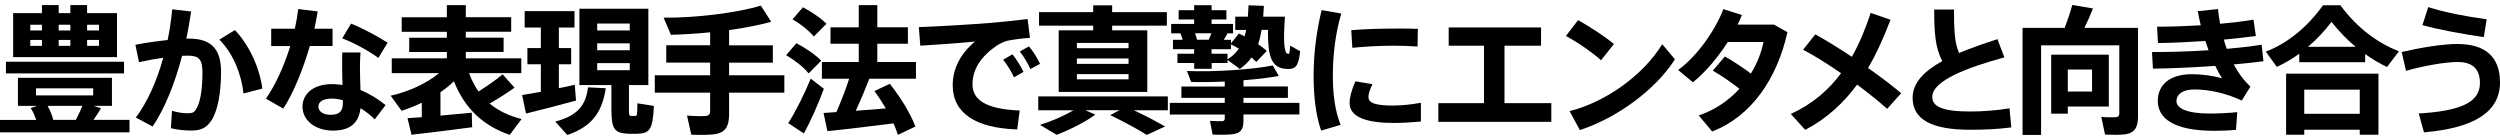
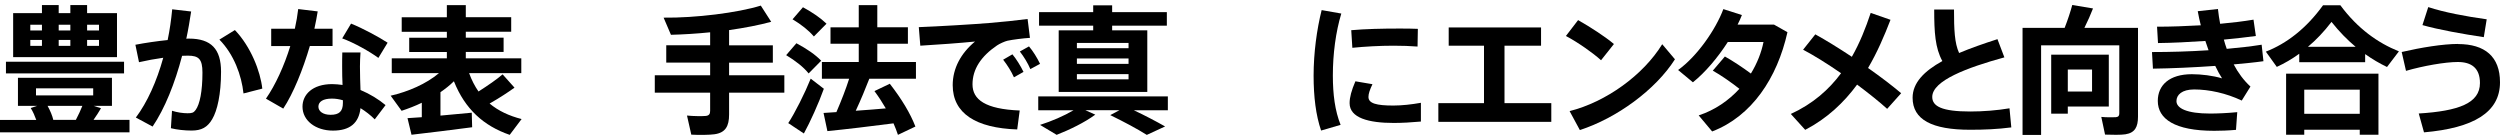
<svg xmlns="http://www.w3.org/2000/svg" id="_レイヤー_1" data-name="レイヤー_1" viewBox="0 0 500 28">
  <path d="M7.25,23.98c-.28-.78-.64-1.63-1.11-2.38l1.27-.42h-3.82v-5.62h18.8v5.62h-3.63l1.44.47c-.41.69-.91,1.5-1.5,2.33h7.2v2.49H0v-2.49h7.25ZM24.81,12.35v2.33H1.19v-2.33h23.62ZM8.39,2.63v-1.61h3.35v1.61h2.33v-1.61h3.35v1.61h5.98v8.8H2.63V2.63h5.76ZM6.06,6.09h2.33v-1.14h-2.33v1.14ZM6.06,9.17h2.33v-1.19h-2.33v1.19ZM7.2,19.08h11.44v-1.41H7.2v1.41ZM15.17,23.98c.5-.94.97-1.97,1.3-2.8h-6.95c.53.97.94,1.94,1.14,2.8h4.51ZM14.07,6.09v-1.14h-2.33v1.14h2.33ZM14.07,9.17v-1.19h-2.33v1.19h2.33ZM19.8,6.09v-1.14h-2.38v1.14h2.38ZM19.8,9.17v-1.19h-2.38v1.19h2.38Z" />
  <path d="M33.53,8.01c.42-2.02.72-4.1.91-6.15l3.79.44c-.28,1.83-.58,3.65-.97,5.45.17-.03.36-.03.53-.03,4.46,0,6.42,2.1,6.42,6.62s-.75,7.78-1.77,9.5c-.97,1.63-2.13,2.27-4.13,2.27-1.41,0-2.93-.17-4.13-.47l.22-3.49c1.02.33,2.19.5,3.1.5.86,0,1.22-.08,1.63-.66.83-1.14,1.36-3.71,1.36-7.48,0-2.71-.75-3.38-2.91-3.38-.36,0-.75.03-1.16.03-1.44,5.51-3.46,10.55-5.9,14.15l-3.35-1.8c2.27-3.02,4.18-7.25,5.48-11.96-1.61.22-3.27.53-4.85.89l-.72-3.49c2.02-.39,4.32-.72,6.42-.94ZM52.47,17.72l-3.77.97c-.39-3.63-1.91-7.81-4.82-10.77l3.1-1.91c3.18,3.32,5.1,8.25,5.48,11.71Z" />
  <path d="M58.97,5.74c.3-1.36.53-2.69.67-3.93l3.9.47c-.17,1.05-.39,2.24-.66,3.46h3.63v3.46h-4.54c-1.36,4.65-3.32,9.52-5.32,12.52l-3.46-1.99c1.88-2.69,3.66-6.59,4.87-10.52h-3.82v-3.46h4.73ZM72.1,10.47c-.06.86-.11,1.91-.11,2.82,0,1.58.06,3.27.11,4.71,1.91.8,3.65,1.88,5.01,3.02l-2.16,2.85c-.86-.86-1.83-1.61-2.85-2.24-.33,2.93-2.05,4.49-5.51,4.49s-6.09-1.99-6.09-4.79c0-2.41,1.99-4.51,5.93-4.51.69,0,1.38.08,2.08.17-.06-1.16-.08-2.46-.08-3.65,0-.94,0-2.02.03-2.85h3.65ZM66.39,19.72c-1.77,0-2.71.61-2.71,1.61,0,.91.89,1.63,2.44,1.63,1.72,0,2.46-.69,2.46-2.38v-.53c-.75-.22-1.47-.33-2.19-.33ZM75.67,11.58c-1.69-1.25-4.87-3.05-7.23-3.9l1.77-2.96c2.41.97,5.57,2.69,7.31,3.82l-1.85,3.05Z" />
  <path d="M84.36,23.43v-2.88c-1.3.64-2.69,1.16-4.04,1.61l-2.19-3.02c3.52-.8,7.14-2.38,9.66-4.51h-9.44v-2.96h11.02v-1.27h-7.53v-2.85h7.53v-1.19h-9.03v-2.91h9.03V1.03h3.79v2.41h9.08v2.91h-9.08v1.19h7.56v2.85h-7.56v1.27h11.1v2.96h-10.44c.5,1.38,1.13,2.6,1.88,3.68,1.91-1.22,3.71-2.46,4.82-3.43l2.38,2.66c-1.3.94-3.05,2.08-4.98,3.18,1.77,1.47,3.9,2.46,6.4,3.1l-2.38,3.16c-5.21-1.8-8.94-5.15-11.16-10.72-.8.8-1.72,1.52-2.69,2.19v4.68c2.24-.19,4.51-.42,6.26-.58l.08,2.91c-3.52.47-8.97,1.14-12.13,1.5l-.8-3.32c.77-.06,1.77-.11,2.85-.19Z" />
-   <path d="M108.17,18.36v-5.51h-2.69v-3.24h2.69v-4.1h-3.24v-3.29h9.97v3.29h-3.13v4.1h2.46v3.24h-2.46v4.79c1.16-.22,2.27-.47,3.18-.69l.25,3.16c-2.93.8-7.37,1.97-10,2.6l-.78-3.71c1-.14,2.3-.39,3.74-.64ZM121.16,17.64c-.69,4.37-2.38,7.56-7.7,9.36l-2.41-2.69c4.85-1.25,6.15-3.65,6.56-6.84l3.54.17ZM125.78,21.82c0,1.16.06,1.36.42,1.36h.89c.33,0,.36-.17.39-2.52l3.3.53c-.25,4.9-.86,5.48-3.43,5.57h-1.5c-2.99-.11-3.57-.91-3.57-4.93v-4.82h-6.4V1.75h13.79v15.26h-3.88v4.82ZM119.44,6.09h6.51v-1.38h-6.51v1.38ZM119.44,10.05h6.51v-1.38h-6.51v1.38ZM119.44,14.04h6.51v-1.41h-6.51v1.41Z" />
  <path d="M142.03,15.04v-2.52h-8.78v-3.46h8.78v-2.6c-2.74.28-5.43.44-7.84.5l-1.47-3.43c6.31.08,14.84-.97,19.44-2.41l2.08,3.24c-2.33.64-5.29,1.22-8.42,1.66v3.05h8.75v3.46h-8.75v2.52h11.05v3.49h-11.05v4.35c0,2.35-.72,3.65-2.91,3.96-.94.14-3.13.17-4.65.08l-.86-3.82c1.3.14,3.13.14,3.74.08.66-.06.89-.39.89-1v-3.65h-11.07v-3.49h11.07Z" />
  <path d="M161.72,14.68c-1.02-1.27-2.58-2.49-4.49-3.65l2.05-2.38c2.13,1.14,3.77,2.27,4.96,3.49l-2.52,2.55ZM160.78,26.7l-3.13-2.08c1.33-2.02,3.32-5.98,4.49-8.89l2.63,2.02c-1.02,2.88-2.77,6.73-3.99,8.94ZM162.77,7.29c-1.02-1.19-2.46-2.35-4.26-3.43l2.08-2.41c1.99,1.08,3.54,2.16,4.71,3.29l-2.52,2.55ZM165.48,26.22l-.77-3.63c.72-.06,1.61-.11,2.57-.17.97-2.24,1.91-4.65,2.55-6.67h-5.45v-3.35h7.37v-3.65h-5.65v-3.29h5.65V1.03h3.71v4.43h6.12v3.29h-6.12v3.65h7.73v3.35h-9.33c-.75,1.94-1.69,4.21-2.71,6.4,2.02-.14,4.13-.3,6.01-.47-.66-1.14-1.41-2.3-2.27-3.46l3.07-1.47c2.41,3.1,4.1,5.93,5.12,8.56l-3.49,1.66c-.25-.75-.55-1.52-.89-2.3-4.21.55-9.8,1.22-13.21,1.55Z" />
  <path d="M197.85,4.6c2.46-.19,5.54-.53,7.67-.8l.47,3.77c-1.3.08-3.52.36-4.51.58-.5.11-1.61.61-2.08.94-3.18,2.16-4.9,4.73-4.9,7.78s2.57,4.96,9.44,5.23l-.5,3.79c-8.22-.28-12.9-3.18-12.9-8.86,0-3.35,1.63-6.37,4.46-8.72-2.77.28-7.59.64-10.94.83l-.3-3.71c3.82-.14,11.16-.58,14.09-.83ZM202.48,10.86c.78.94,1.63,2.3,2.22,3.52l-1.91,1.08c-.53-1.19-1.33-2.46-2.16-3.52l1.86-1.08ZM205.8,9.28c.8.94,1.63,2.27,2.21,3.49l-1.94,1.05c-.5-1.19-1.27-2.44-2.1-3.52l1.83-1.02Z" />
  <path d="M223.88,22.04h-6.81l1.99.89c-2.16,1.58-5.07,2.99-7.73,4.04l-3.32-1.99c2.35-.75,4.73-1.77,6.7-2.93h-7.06v-2.77h25.92v2.77h-6.81c2.3,1.08,4.35,2.16,6.26,3.24l-3.66,1.69c-1.99-1.25-4.43-2.55-7.31-3.96l1.83-.97ZM218.64,6.07v-.94h-10.83v-2.71h10.83v-1.36h3.79v1.36h10.94v2.71h-10.94v.94h7.03v12.32h-17.72V6.07h6.89ZM215.38,9.64h10.33v-1.05h-10.33v1.05ZM215.38,12.77h10.33v-1.08h-10.33v1.08ZM215.38,15.87h10.33v-1.05h-10.33v1.05Z" />
-   <path d="M244.95,20.58v-1h-8.67v-2.27h8.67v-1c-2.38.11-4.73.14-6.73.08l-.83-2.19c5.29.22,13.12-.28,17.17-1.11l1.19,2.1c-1.88.36-4.37.66-7.06.86v1.25h8.89v2.27h-8.89v1h11.19v2.33h-11.19v1.27c0,1.55-.47,2.38-1.88,2.63-.86.17-2.85.19-4.29.11l-.53-2.74c.86.08,2.08.08,2.46.06.36-.03.5-.19.5-.53v-.8h-10.99v-2.33h10.99ZM238.83,10.75v-.91h-4.24v-1.88h1.94c-.11-.44-.28-.89-.47-1.3h-1.83v-1.88h4.6v-.89h-3.1v-1.85h3.1v-1h3.49v1h2.96v1.85h-2.96v.89h4.29v1.88h-1.11c-.19.42-.47.86-.75,1.3h1.44v.72l1.58-1.97c.39.17.78.36,1.14.55.14-.42.22-.83.33-1.27h-2.19v-2.66h2.52c.06-.72.11-1.47.14-2.27l3.07.11c-.03.75-.08,1.47-.14,2.16h4.35c-.36,5.04-.19,7.39.64,7.45.22.03.33-.14.39-1.66l2.02,1.13c-.36,3.07-.91,3.63-2.74,3.54-3.1-.17-3.74-2.6-3.71-7.81h-1.27c-.17,1.02-.39,1.99-.69,2.85.64.44,1.22.91,1.72,1.36l-2.08,2.19c-.28-.28-.61-.58-.97-.89-.61.89-1.38,1.63-2.33,2.3l-2.46-1.8v.61h-3.18v1.16h-3.49v-1.16h-3.35v-1.85h3.35ZM241.73,7.95c.22-.44.39-.89.55-1.3h-3.27c.17.47.3.89.39,1.3h2.33ZM245.5,10.75v1.11c.97-.58,1.72-1.3,2.27-2.13-.5-.3-1.02-.58-1.58-.86v.97h-3.88v.91h3.18Z" />
  <path d="M262.72,15.12c0-4.51.64-9.25,1.61-13.1l3.93.69c-1.11,3.68-1.69,8.06-1.69,12.38,0,3.79.42,7.06,1.55,9.88l-3.9,1.14c-1.05-3.05-1.5-6.78-1.5-10.96v-.03ZM284.18,24.31c-1.8.17-3.82.28-5.43.28-5.01,0-8.83-1-8.83-3.96,0-1.14.36-2.52,1.16-4.37l3.41.58c-.55,1.16-.8,1.91-.8,2.55,0,1.3,1.61,1.72,4.98,1.72,1.69,0,3.68-.22,5.51-.55v3.77ZM279.72,5.71c1.36,0,2.74,0,3.85.06l-.06,3.54c-1.41-.11-3.1-.17-4.82-.17-2.69,0-5.76.17-8.22.42l-.22-3.52c2.74-.25,6.29-.33,9.44-.33h.03Z" />
  <path d="M296.8,20.63v-11.49h-7.06v-3.65h18.47v3.65h-7.31v11.49h9.36v3.74h-22.59v-3.74h9.14Z" />
  <path d="M322.78,8.81l-2.57,3.24c-1.55-1.41-4.68-3.63-7.03-4.85l2.44-3.18c2.44,1.38,5.43,3.32,7.17,4.79ZM332.44,8.84l2.55,3.02c-3.9,6.12-11.66,11.77-19.02,14.15l-2.05-3.79c7.28-1.83,14.73-7.2,18.52-13.37Z" />
  <path d="M344.98,11.3c1.63.91,3.63,2.24,5.2,3.41,1.25-2.05,2.1-4.21,2.52-6.31h-7.14c-1.99,3.1-4.54,6.12-6.98,8.06l-2.96-2.46c3.82-2.74,7.53-8.11,9.05-12.18l3.71,1.19c-.25.64-.53,1.27-.86,1.91h7.28l2.69,1.52c-2.05,9.16-7.12,16.81-15.06,19.85l-2.69-3.21c3.27-1.08,6.01-2.99,8.14-5.32-1.66-1.3-3.68-2.71-5.32-3.63l2.41-2.82Z" />
  <path d="M370.37,11.36c1.58-2.77,2.77-5.76,3.77-8.78l3.96,1.38c-1.25,3.24-2.66,6.53-4.49,9.64,2.49,1.74,4.82,3.52,6.62,5.04l-2.8,3.13c-1.5-1.36-3.63-3.07-6.01-4.85-2.63,3.57-5.98,6.76-10.38,9.05l-2.88-3.18c4.35-1.99,7.59-4.82,10.05-8.14-2.63-1.83-5.34-3.52-7.59-4.71l2.44-3.07c2.16,1.19,4.71,2.77,7.31,4.49Z" />
  <path d="M400.88,11.47c-7.45,2.05-14.43,4.65-14.43,7.92,0,1.86,1.91,2.91,7.59,2.91,2.55,0,5.4-.22,7.86-.64l.36,3.82c-2.77.36-5.4.47-8.25.47-7.61,0-11.49-2.02-11.49-6.4,0-2.99,2.3-5.32,5.95-7.34-1.44-2.63-1.63-5.73-1.63-10.3h3.96c0,4.01.11,6.73,1.02,8.69,2.3-.97,4.9-1.88,7.67-2.77l1.38,3.63Z" />
  <path d="M425.33,5.57h2.27v17.75c0,2.08-.61,3.24-2.52,3.54-.83.14-2.74.11-4.07.06l-.75-3.54c1,.11,2.41.08,2.91.06.53-.06.69-.3.69-.78v-13.59h-15.64v17.91h-3.71V5.57h8.42c.64-1.63,1.19-3.32,1.52-4.57l4.15.69c-.44,1.16-1.05,2.52-1.72,3.88h8.44ZM413.56,10.94h8.2v10.36h-8.2v1.44h-3.32v-11.8h3.32ZM418.41,18.31v-4.4h-4.85v4.4h4.85Z" />
  <path d="M430.39,10.41c3.57,0,7.5-.11,11.32-.36-.22-.58-.44-1.22-.64-1.86-3.24.22-6.53.39-9.47.42l-.19-3.27c2.77,0,5.79-.11,8.75-.28-.25-.94-.44-1.88-.61-2.82l4.04-.44c.11,1,.25,1.97.44,2.96,2.44-.22,4.71-.5,6.67-.83l.47,3.27c-1.88.25-4.07.5-6.4.72.17.64.36,1.25.58,1.85,2.52-.22,4.9-.5,6.98-.83l.36,3.3c-1.74.25-3.79.44-5.95.64.89,1.69,1.99,3.18,3.35,4.43l-1.74,2.8c-3.1-1.47-6.53-2.22-9.52-2.22-2.44,0-3.54,1.08-3.54,2.33,0,1.44,2.08,2.49,6.73,2.49,1.41,0,3.41-.08,5.43-.28l-.25,3.54c-1.5.14-3.13.19-4.37.19-7.89,0-11.27-2.38-11.27-5.98,0-3.16,2.33-5.34,6.81-5.34,1.88,0,4.21.28,6.04.83-.47-.72-.91-1.55-1.36-2.49-4.29.3-8.75.5-12.46.55l-.19-3.32Z" />
  <path d="M473.03,12.44h-13.18v-1.69c-1.44,1.05-2.93,1.91-4.49,2.63l-2.19-3.05c4.13-1.61,8.08-4.62,11.44-9.28h3.46c3.46,4.68,7.5,7.53,11.71,9.22l-2.38,3.13c-1.5-.72-2.96-1.58-4.37-2.58v1.61ZM460.85,25.95v1h-3.63v-12.21h18.47v12.21h-3.74v-1h-11.1ZM471.95,22.76v-4.82h-11.1v4.82h11.1ZM471.12,9.36c-1.63-1.36-3.24-2.99-4.82-4.98-1.52,1.99-3.1,3.63-4.71,4.98h9.53Z" />
  <path d="M491.61,8.81c5.37,0,8.39,2.52,8.39,7.64,0,6.06-5.34,9.16-15.2,10.02l-1.05-3.77c7.97-.5,12.24-2.05,12.24-6.09,0-2.99-1.69-4.21-4.43-4.21-2.55,0-6.95.78-10.36,1.77l-.86-3.77c3.85-.89,8.22-1.61,11.27-1.61ZM485.66,1.42c3.05,1.02,7.59,1.88,11.68,2.44l-.58,3.57c-4.13-.61-9.08-1.5-12.27-2.41l1.16-3.6Z" />
</svg>